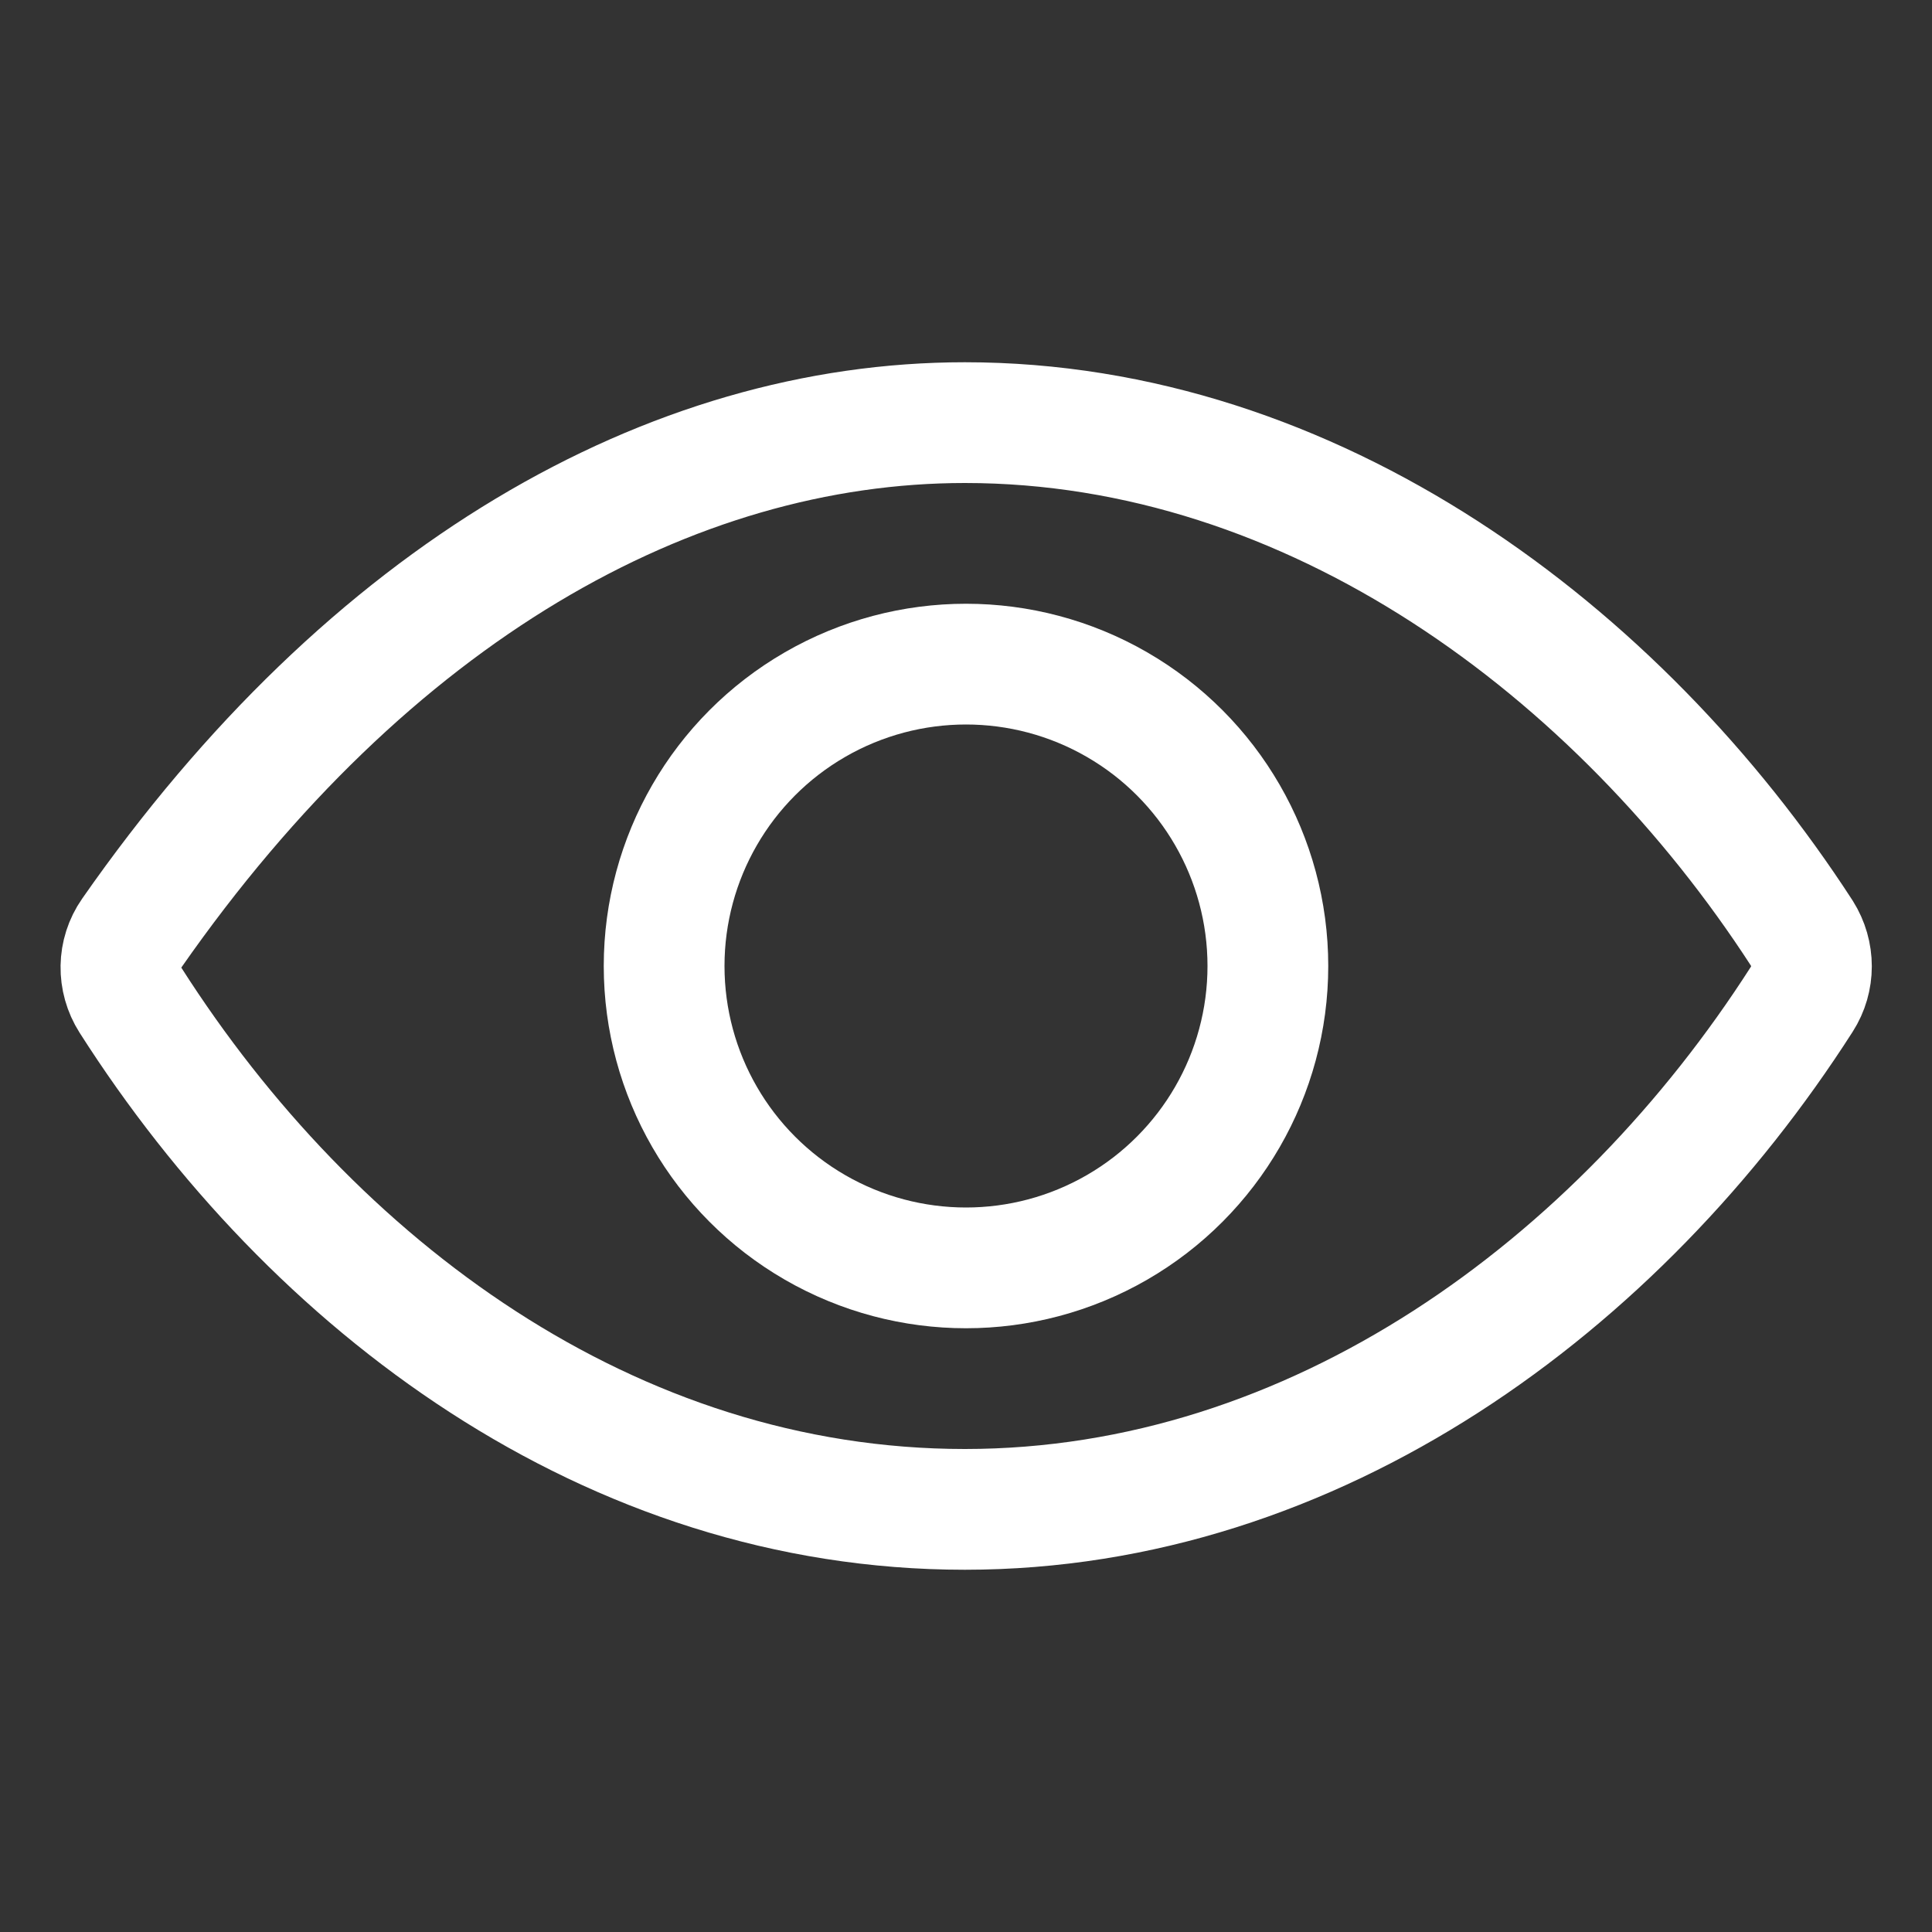
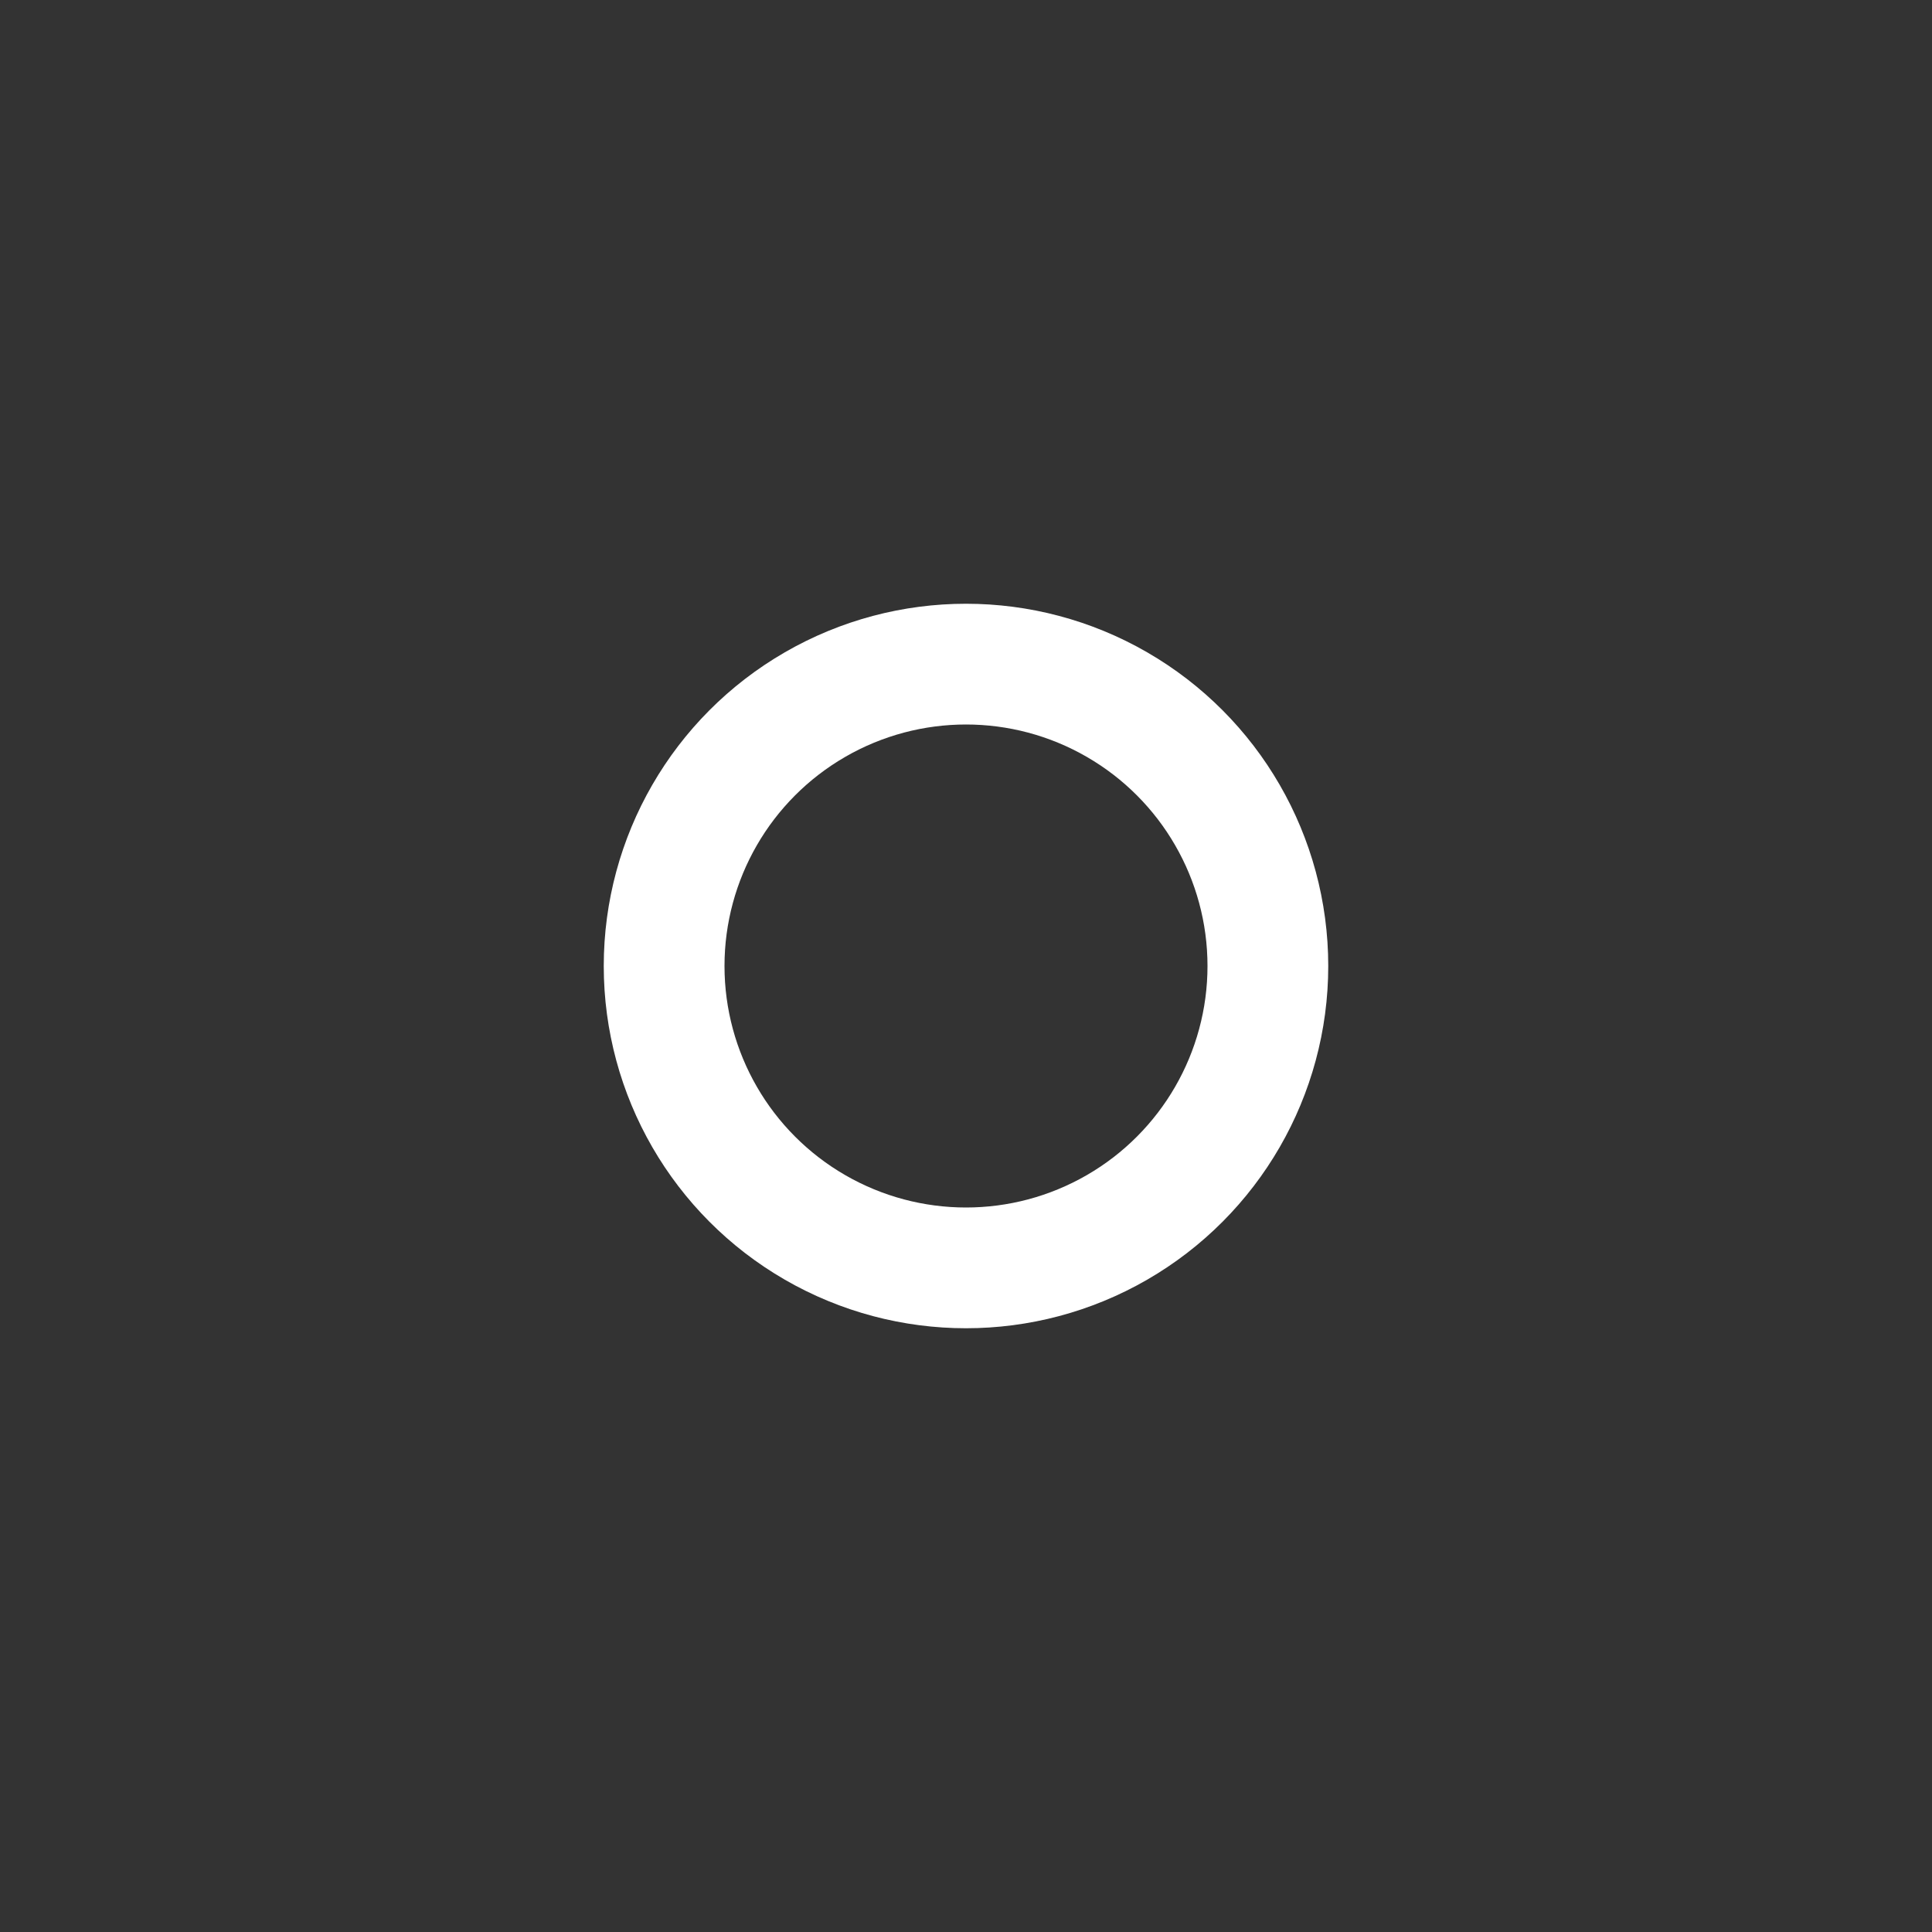
<svg xmlns="http://www.w3.org/2000/svg" version="1.1" id="Capa_1" x="0px" y="0px" viewBox="0 0 512 512" style="enable-background:new 0 0 512 512;" xml:space="preserve">
  <rect x="0" y="0" width="512" height="512" fill="#333333" stroke="none" />
  <style type="text/css">
	.st0{fill:none;stroke:#FFFFFF;stroke-width:32;stroke-linecap:round;stroke-linejoin:round;}
	.st1{fill:none;stroke:#FFFFFF;stroke-width:32;stroke-miterlimit:10;}
</style>
-   <path class="st0" d="M255.7,112c-77.9,0-157.9,45.1-220.8,135.3c-3.7,5.3-3.8,12.3-0.3,17.8C82.9,340.8,161.8,400,255.7,400  c92.8,0,173.3-59.4,221.8-135.2c3.4-5.3,3.4-12.1,0-17.5C428.9,172.3,347.8,112,255.7,112z" />
  <circle class="st1" cx="256" cy="256" r="80" />
</svg>